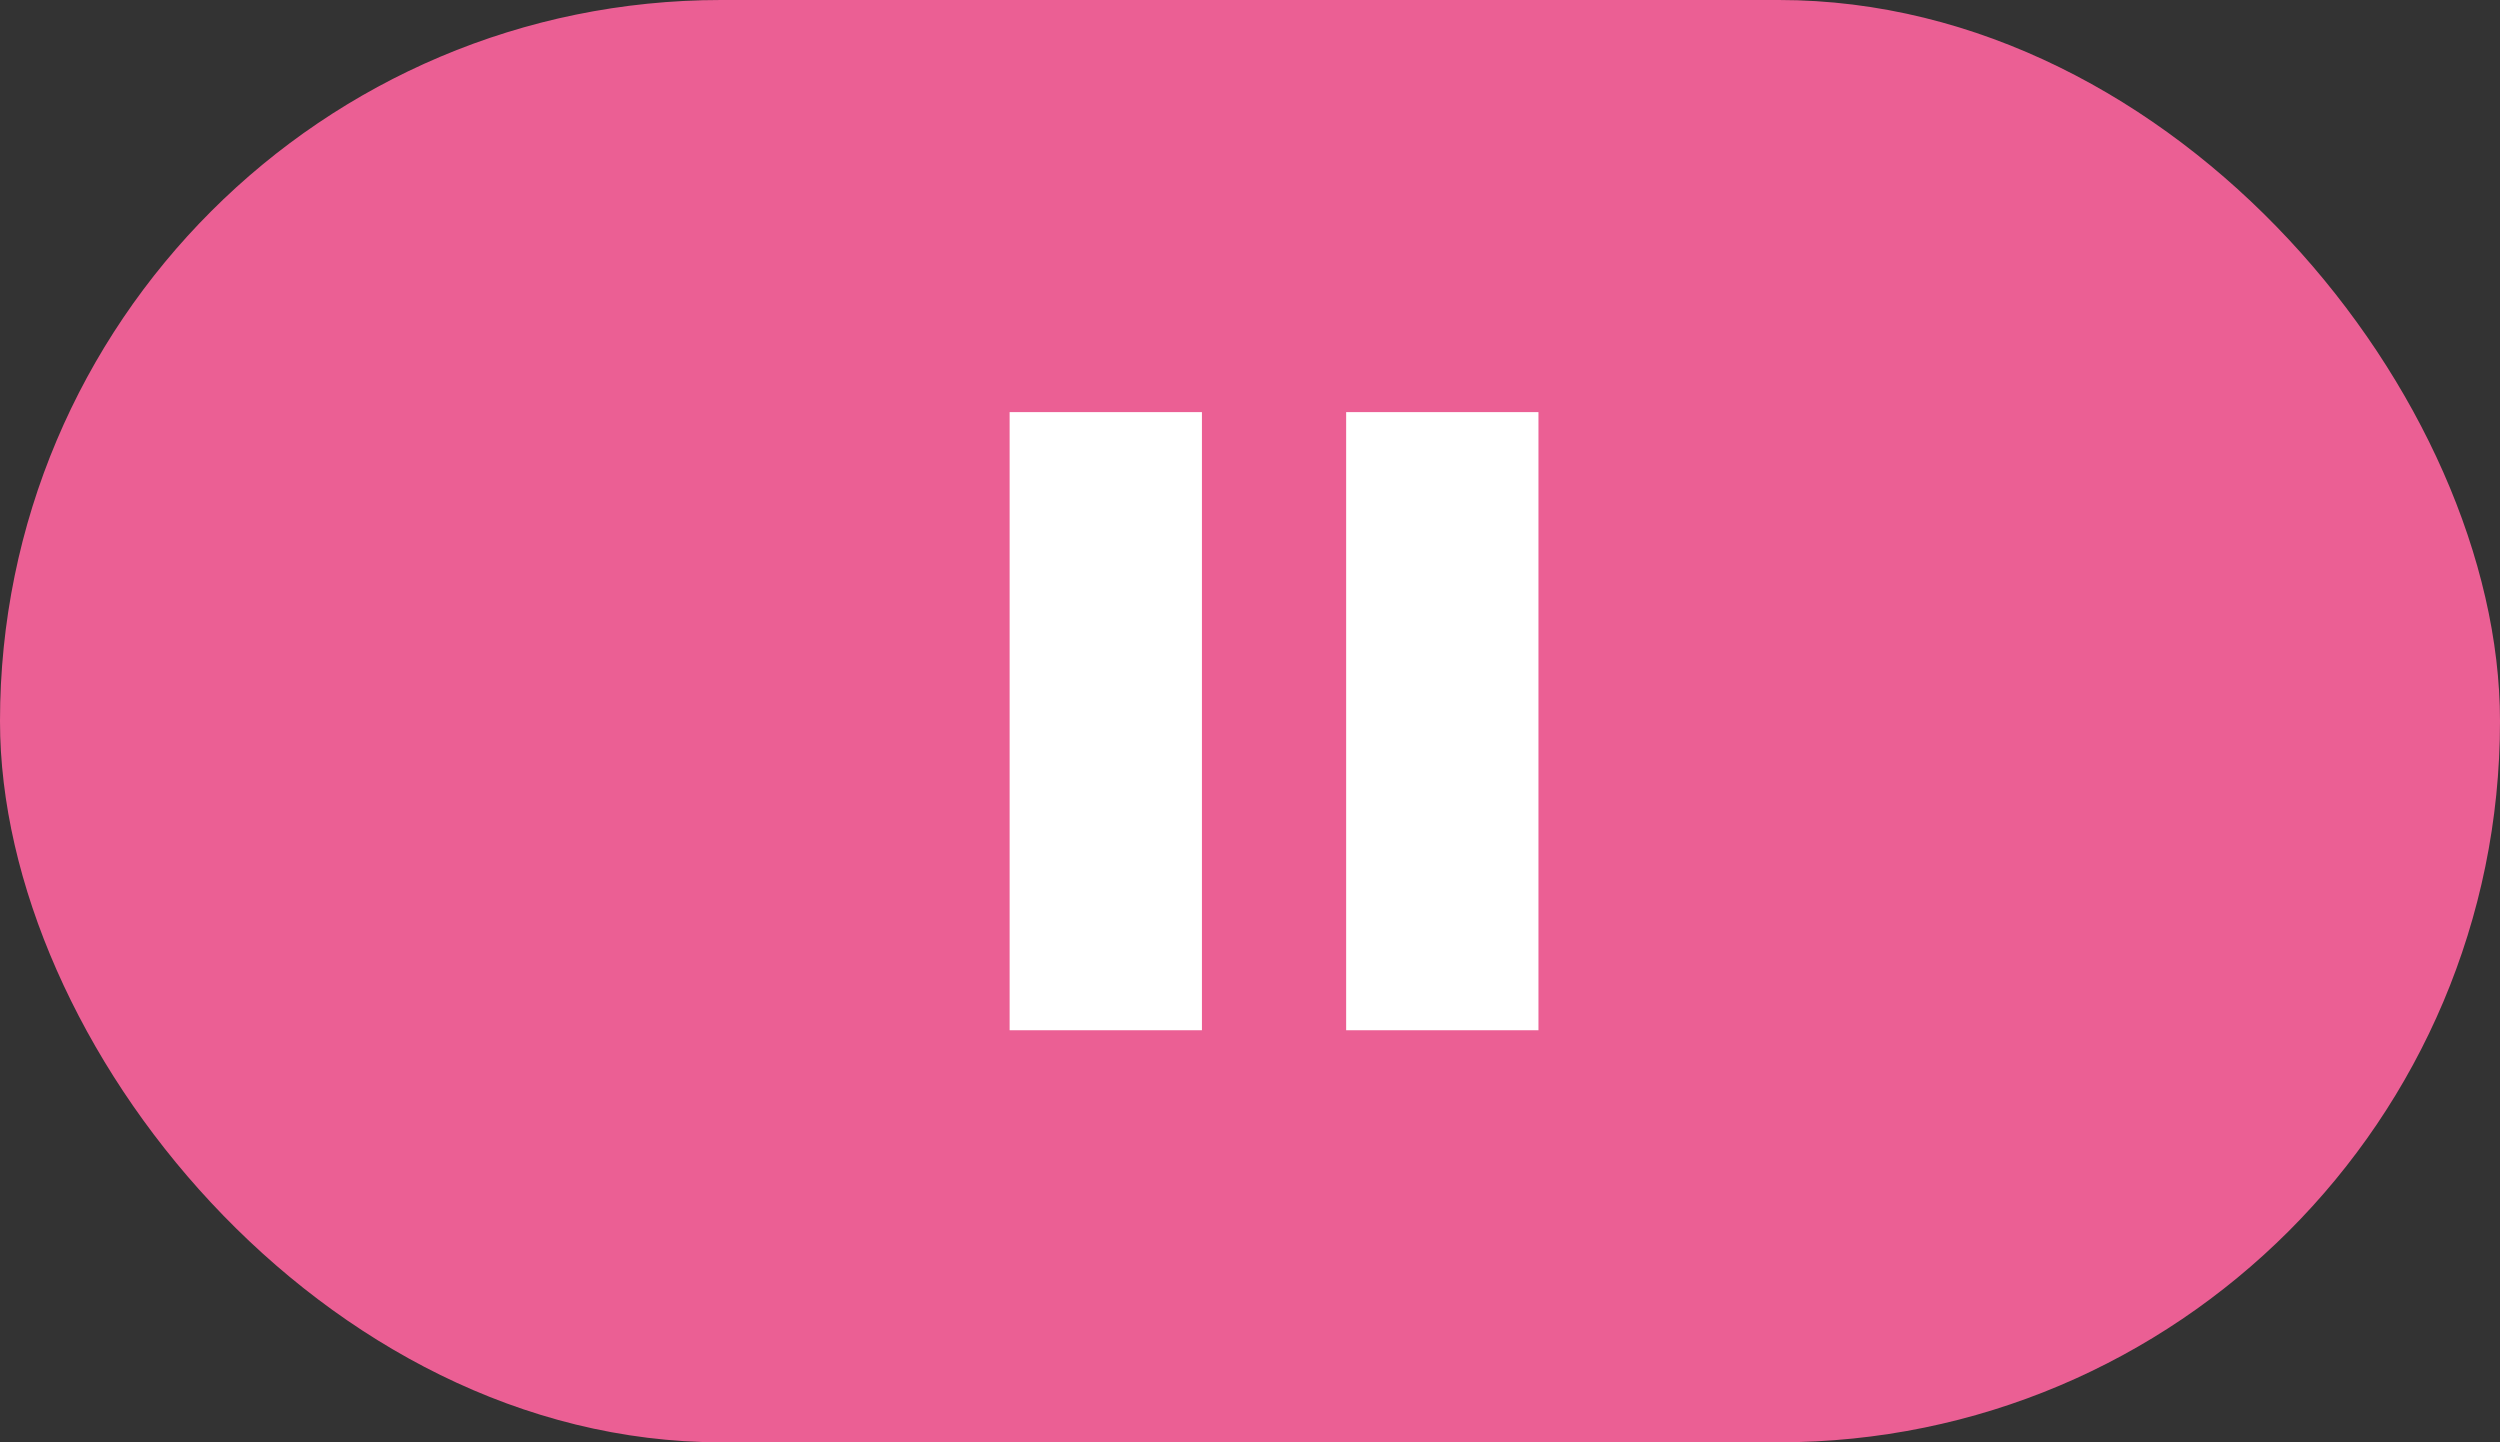
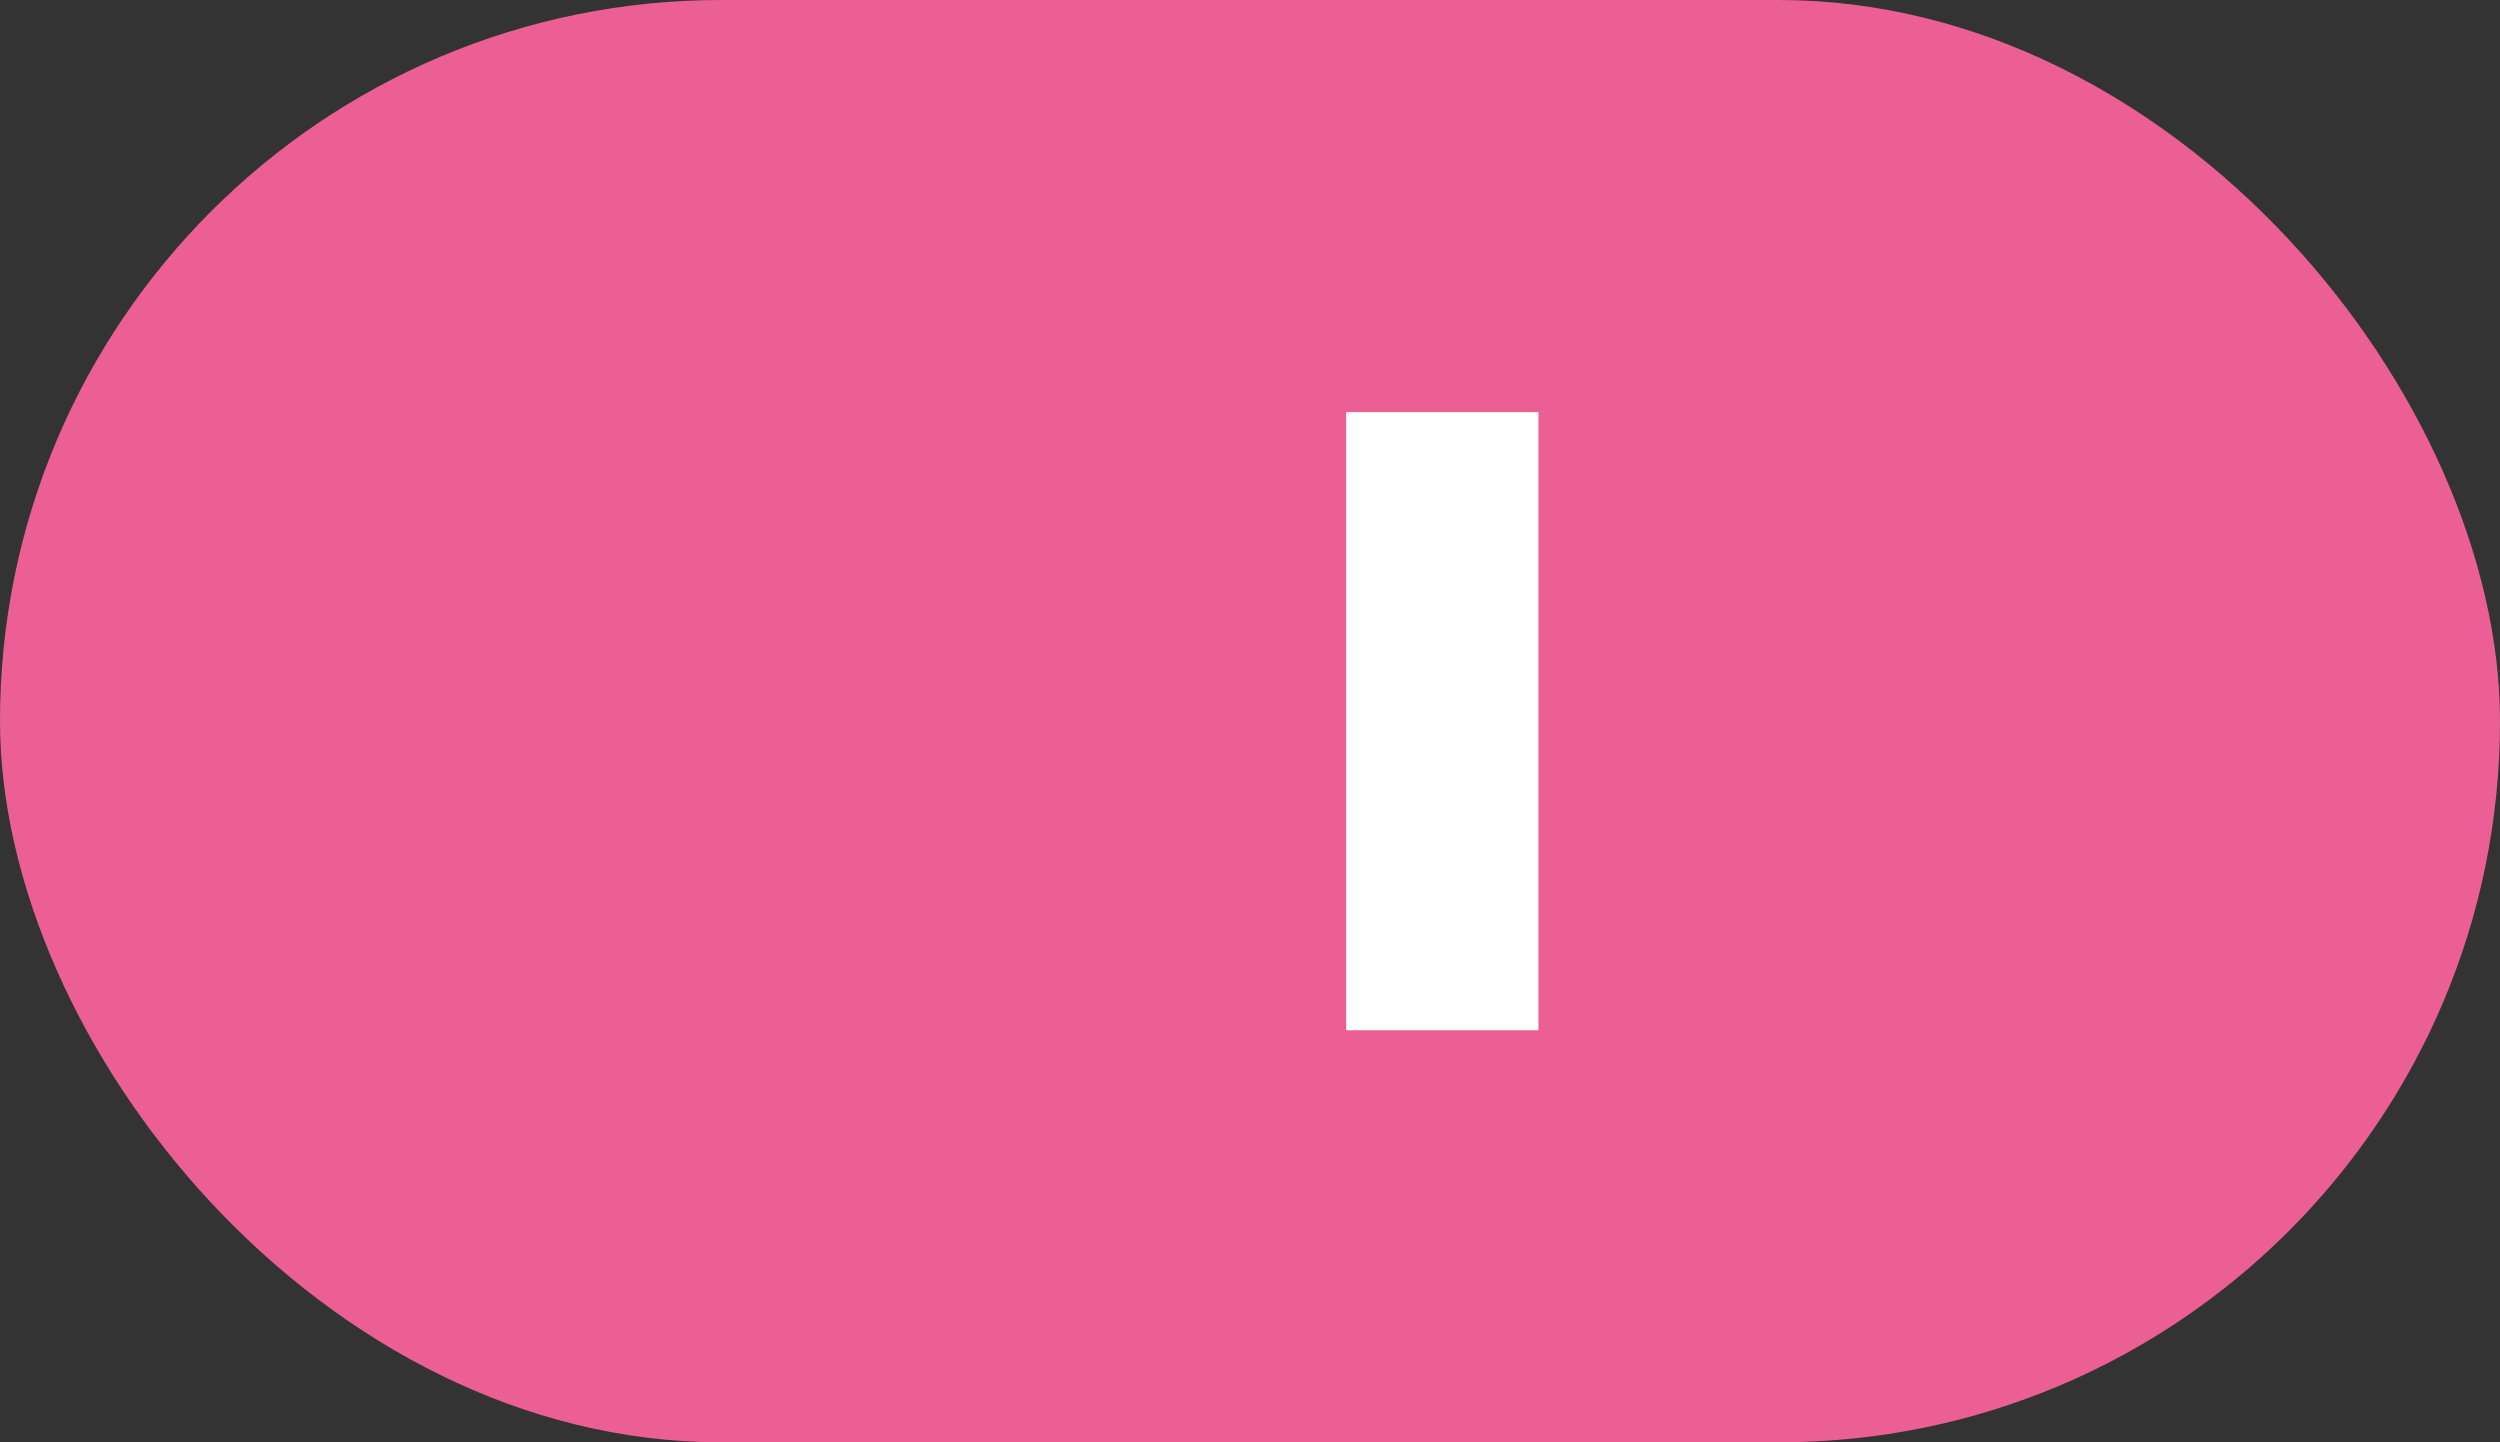
<svg xmlns="http://www.w3.org/2000/svg" width="52" height="30" viewBox="0 0 52 30">
  <rect x="0" y="0" width="52" height="30" fill="#333333" stroke="none" />
  <g transform="translate(-901 -890)">
    <rect width="52" height="30" rx="15" transform="translate(901 890)" fill="#eb5f94" />
-     <rect width="4" height="12.857" transform="translate(922 898.572)" fill="#fff" />
    <rect width="4" height="12.857" transform="translate(929 898.572)" fill="#fff" />
  </g>
</svg>